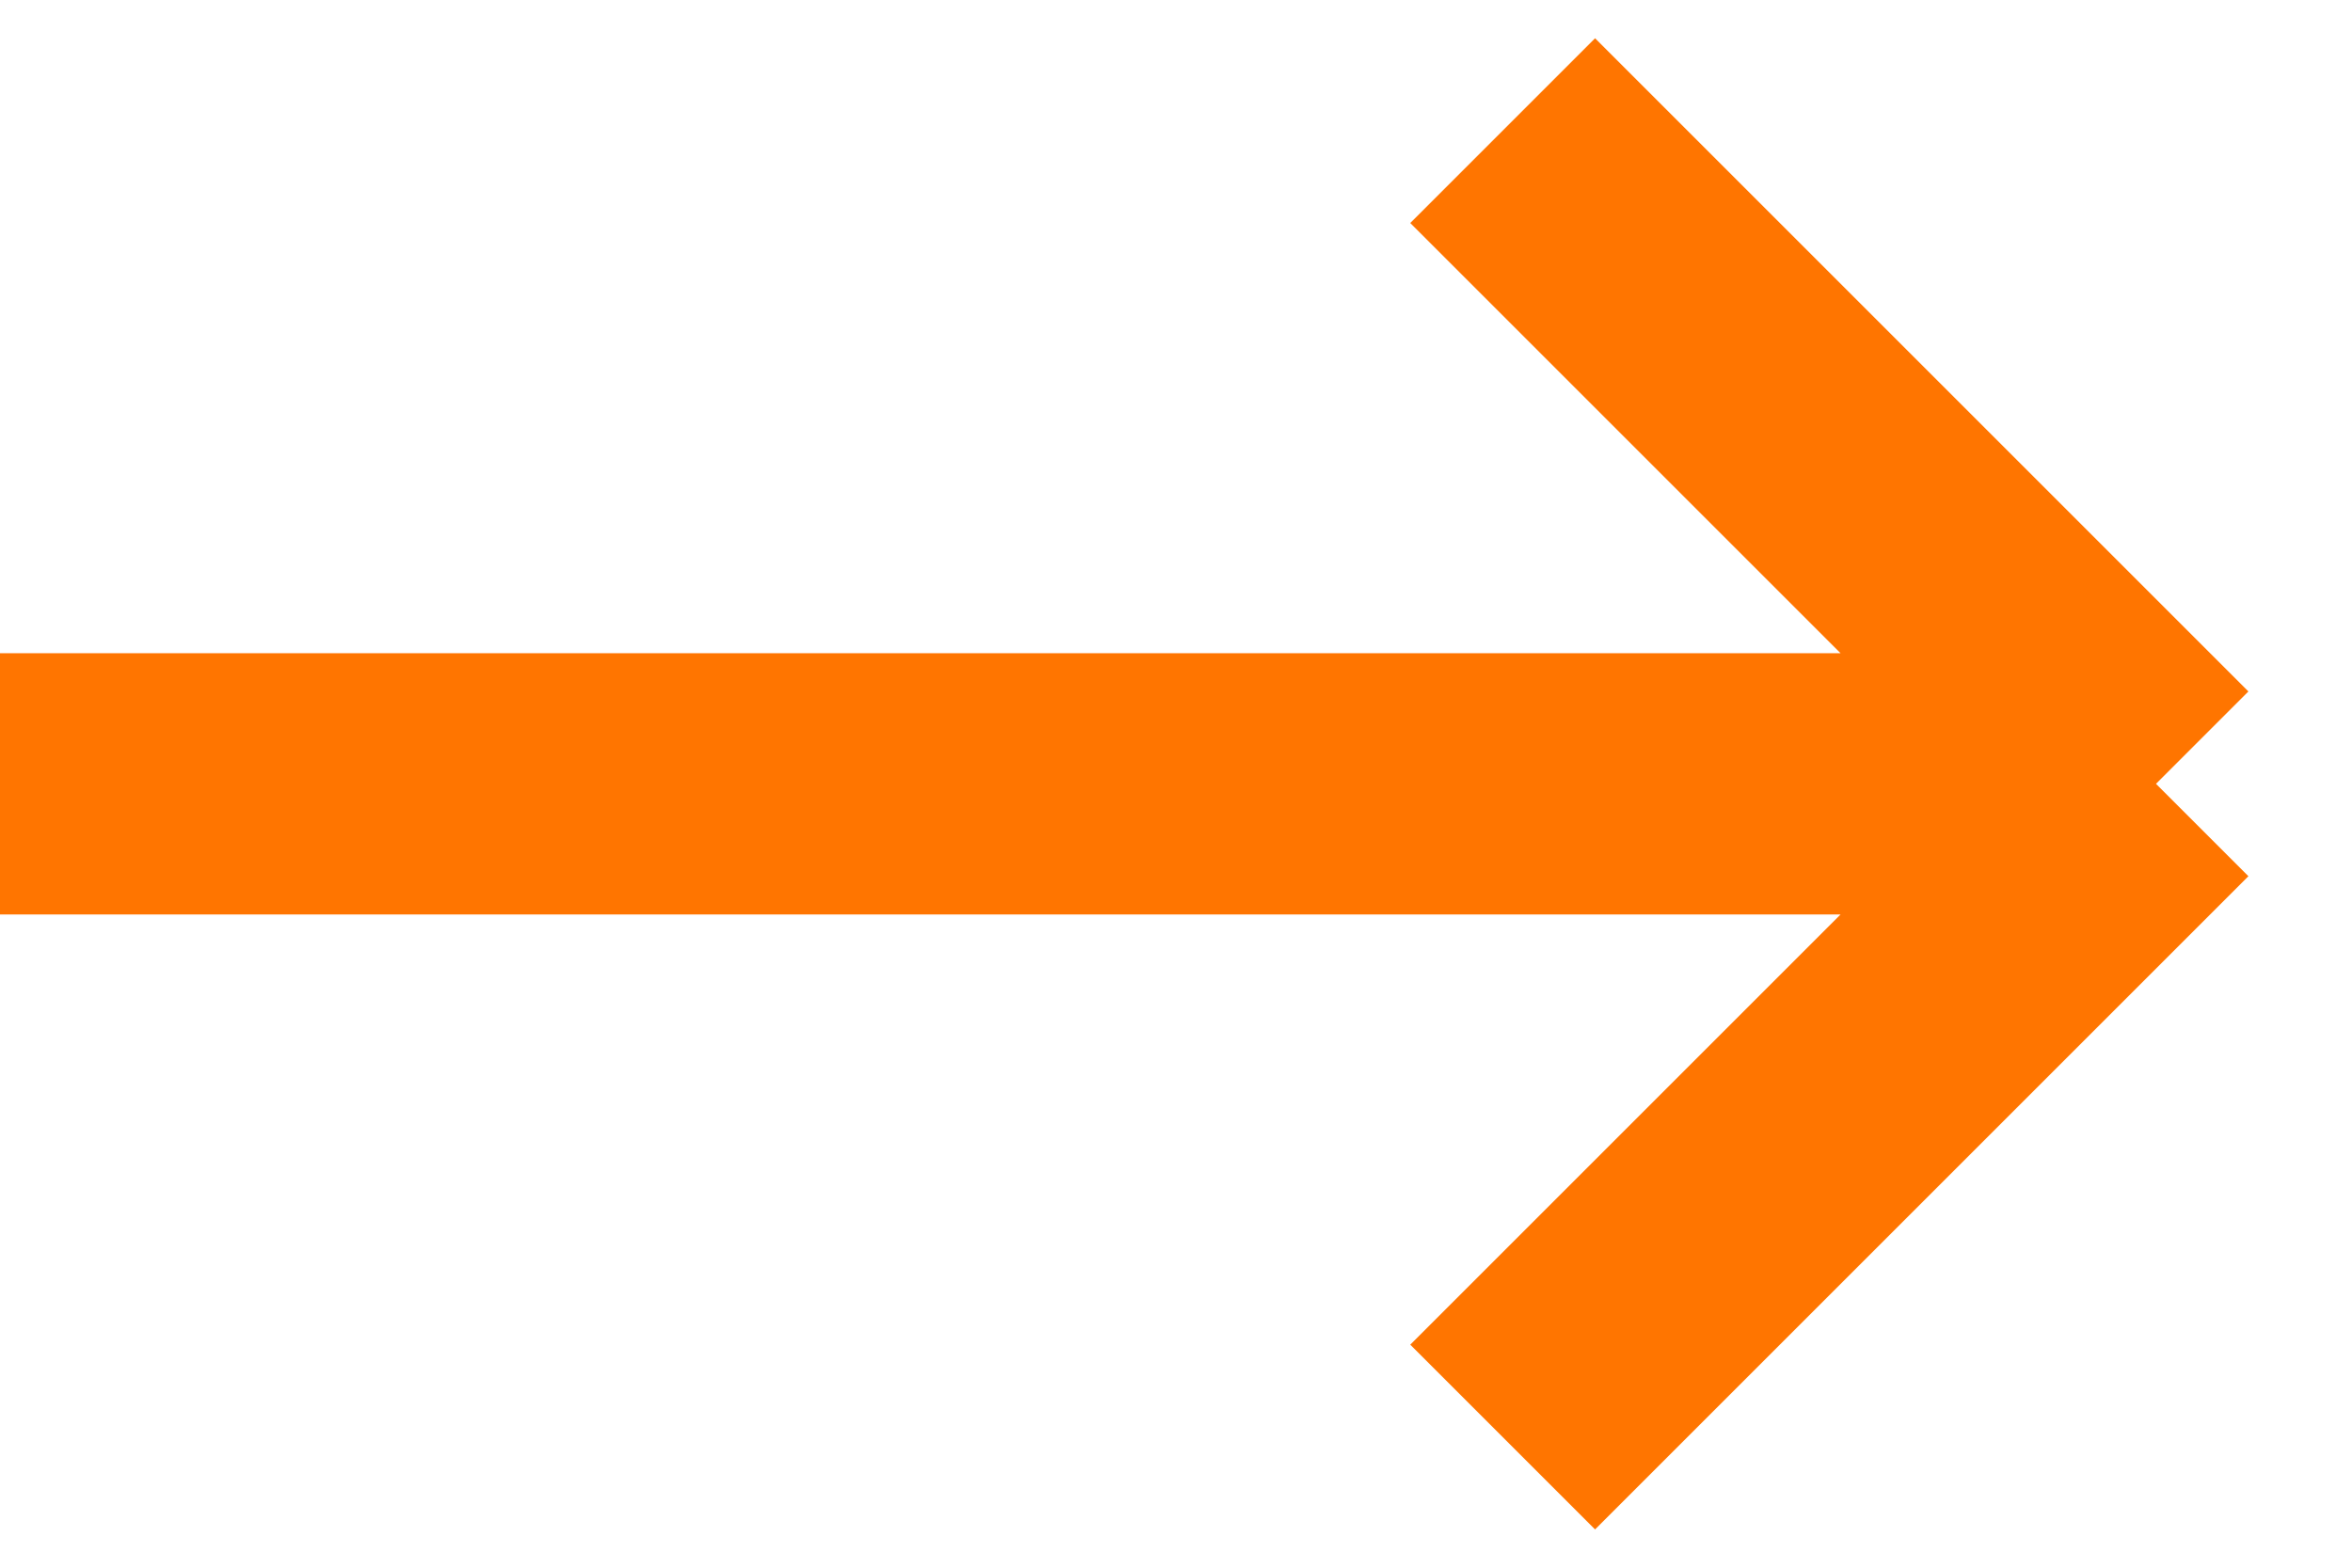
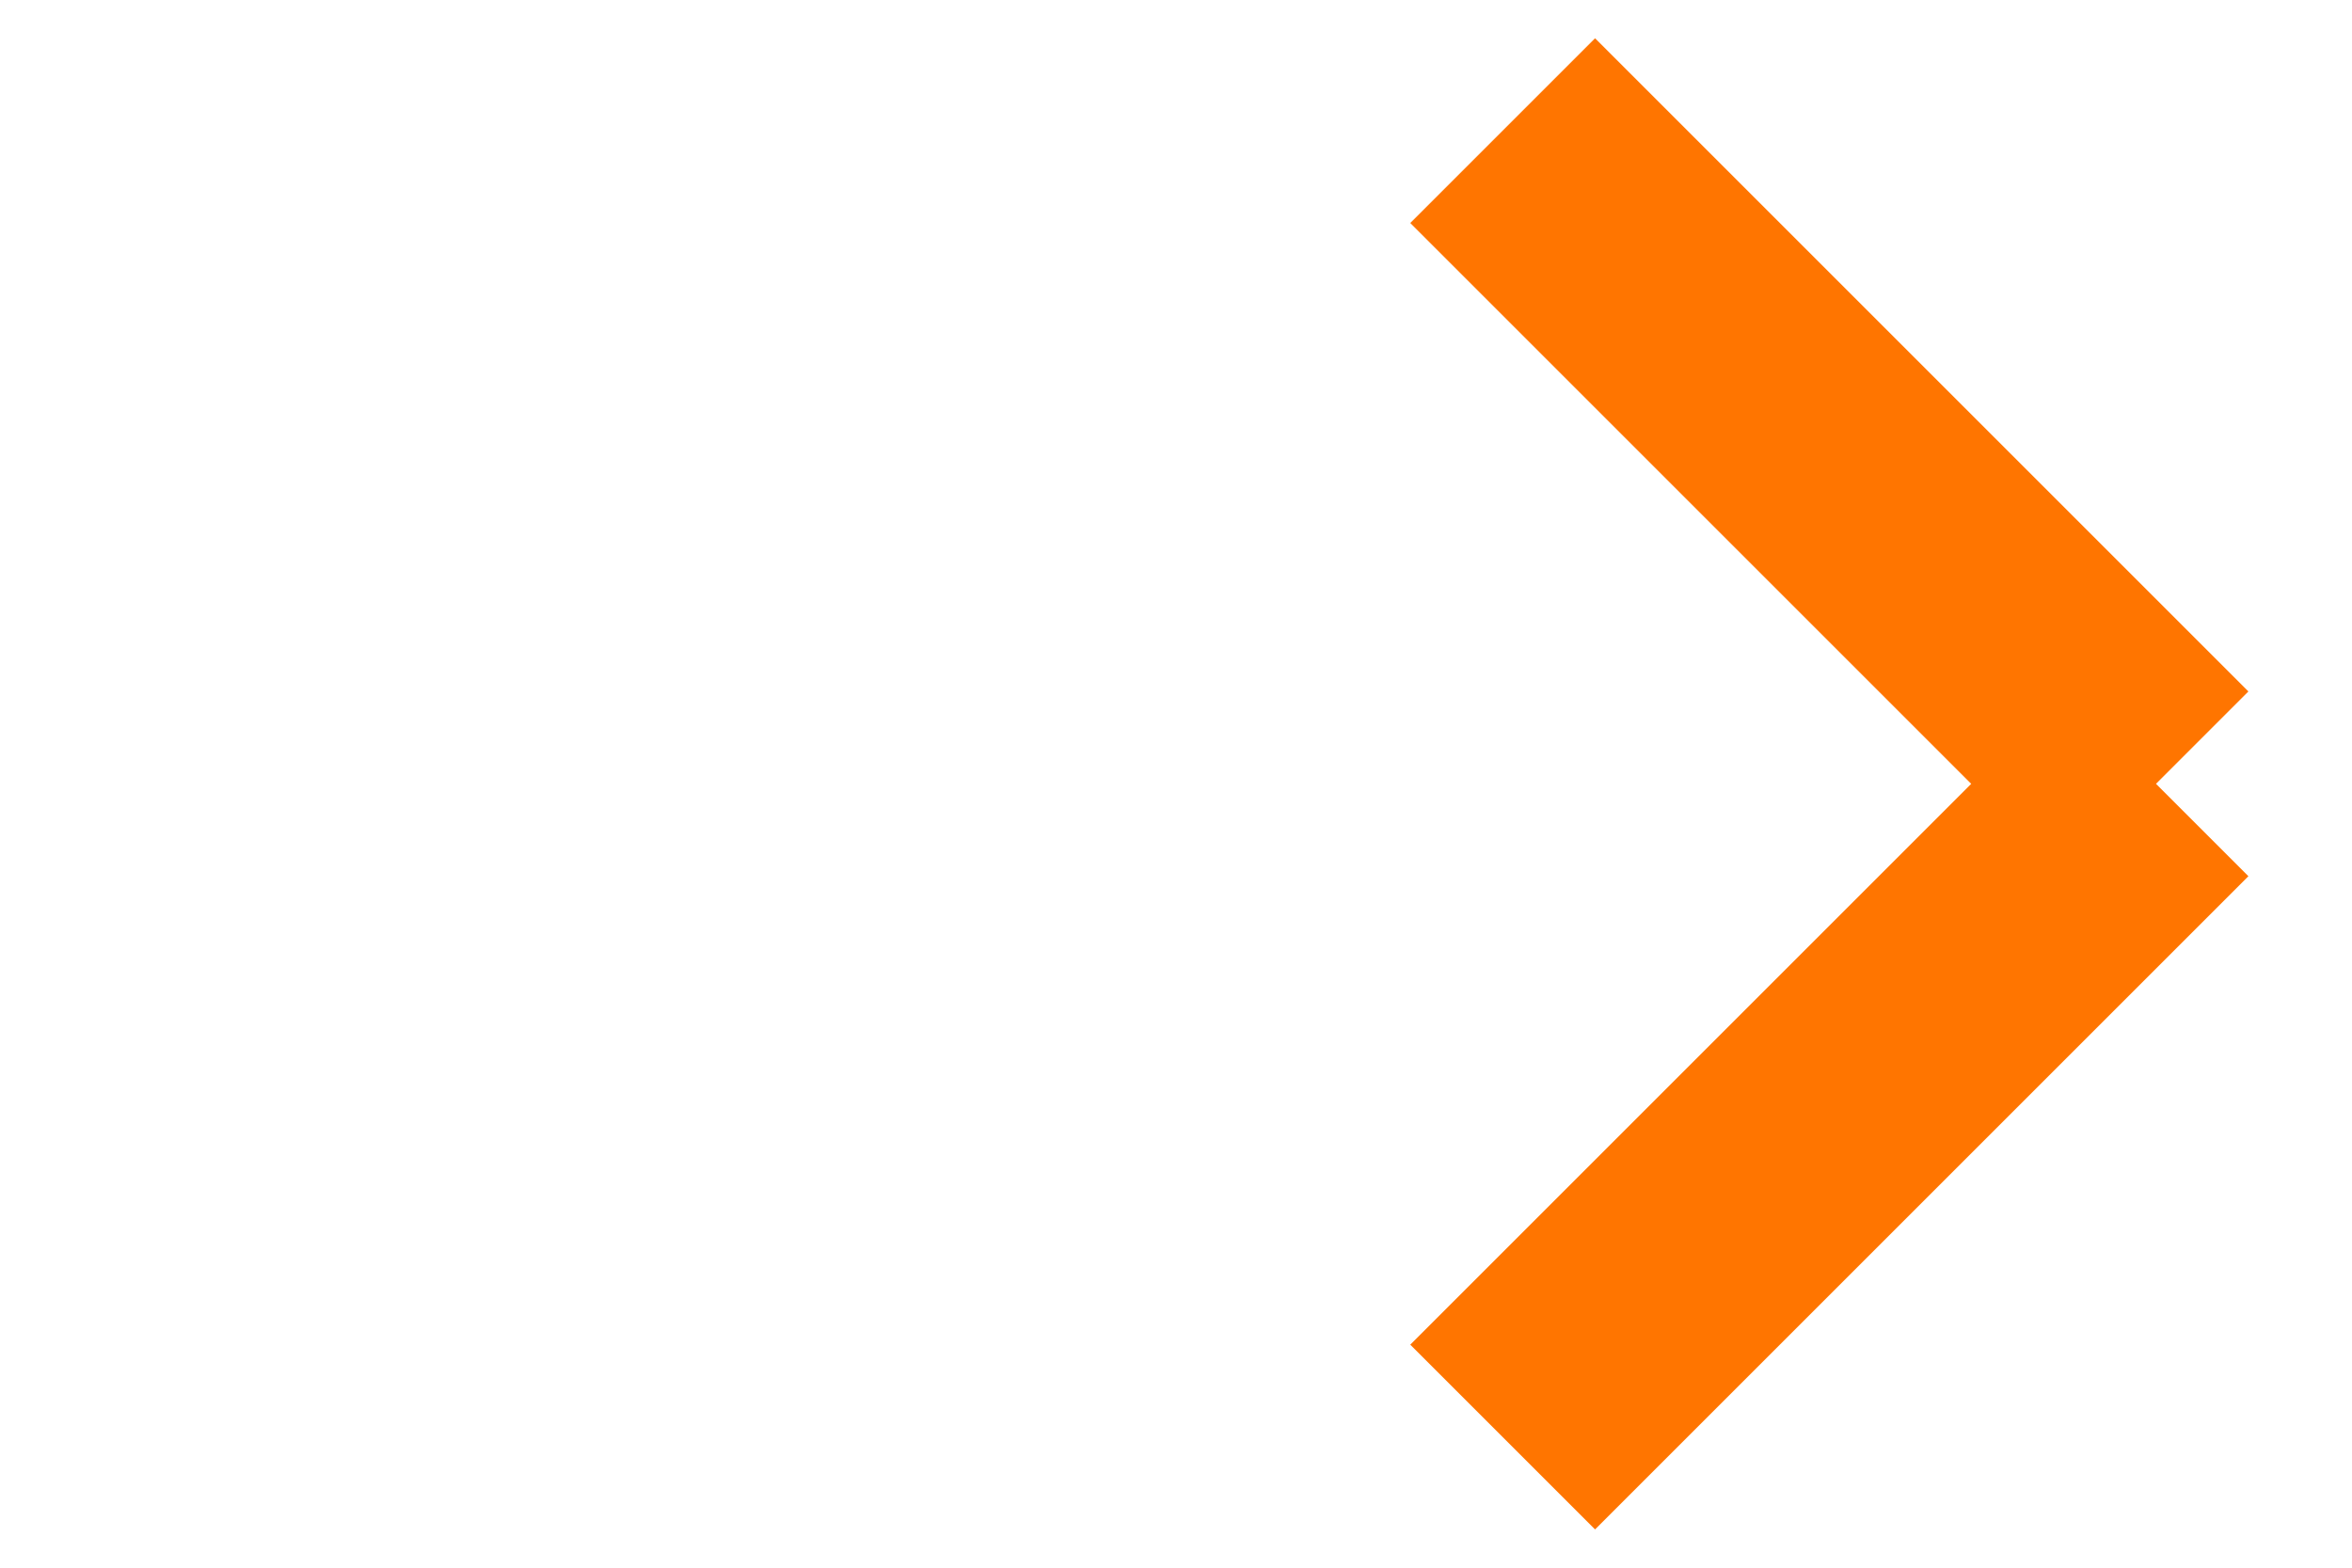
<svg xmlns="http://www.w3.org/2000/svg" width="18" height="12" viewBox="0 0 18 12" fill="none">
-   <path d="M0 6H16.5M16.5 6L11.5 1M16.5 6L11.5 11" stroke="#FF7500" stroke-width="2" />
+   <path d="M0 6M16.5 6L11.5 1M16.5 6L11.5 11" stroke="#FF7500" stroke-width="2" />
</svg>